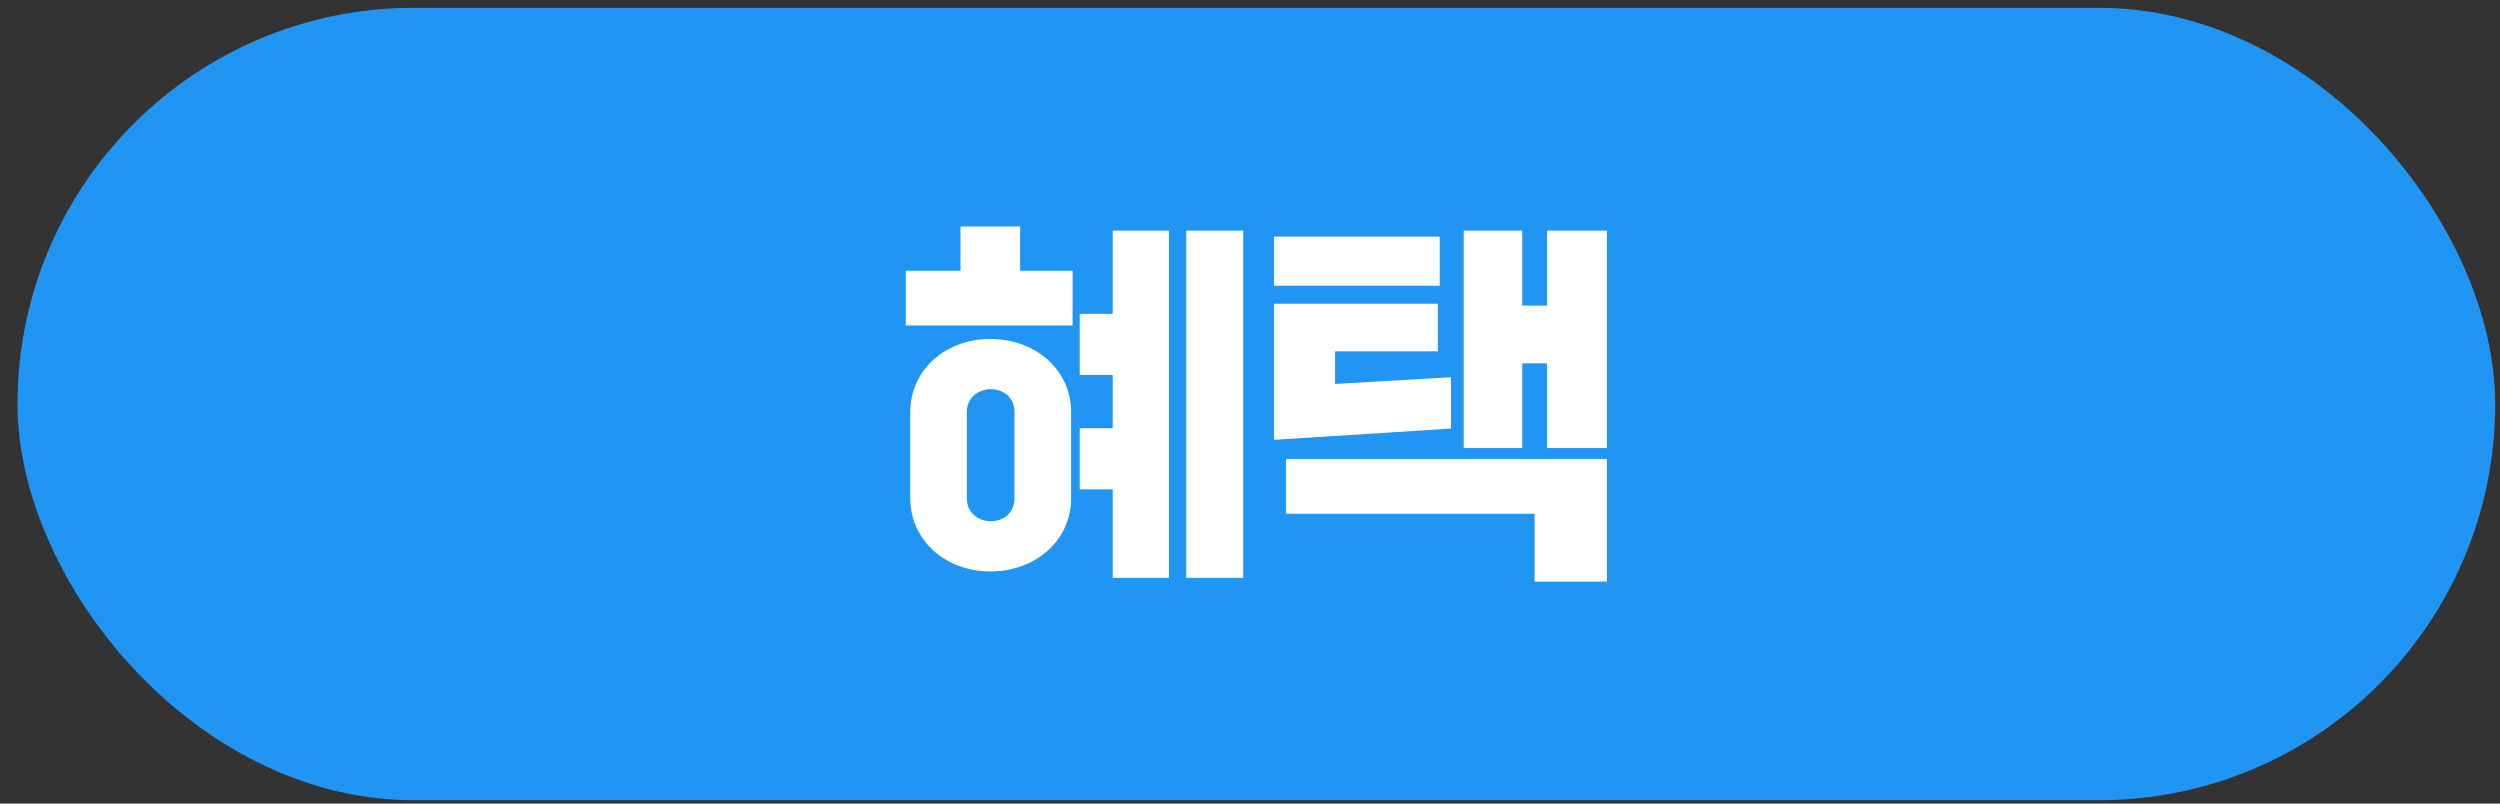
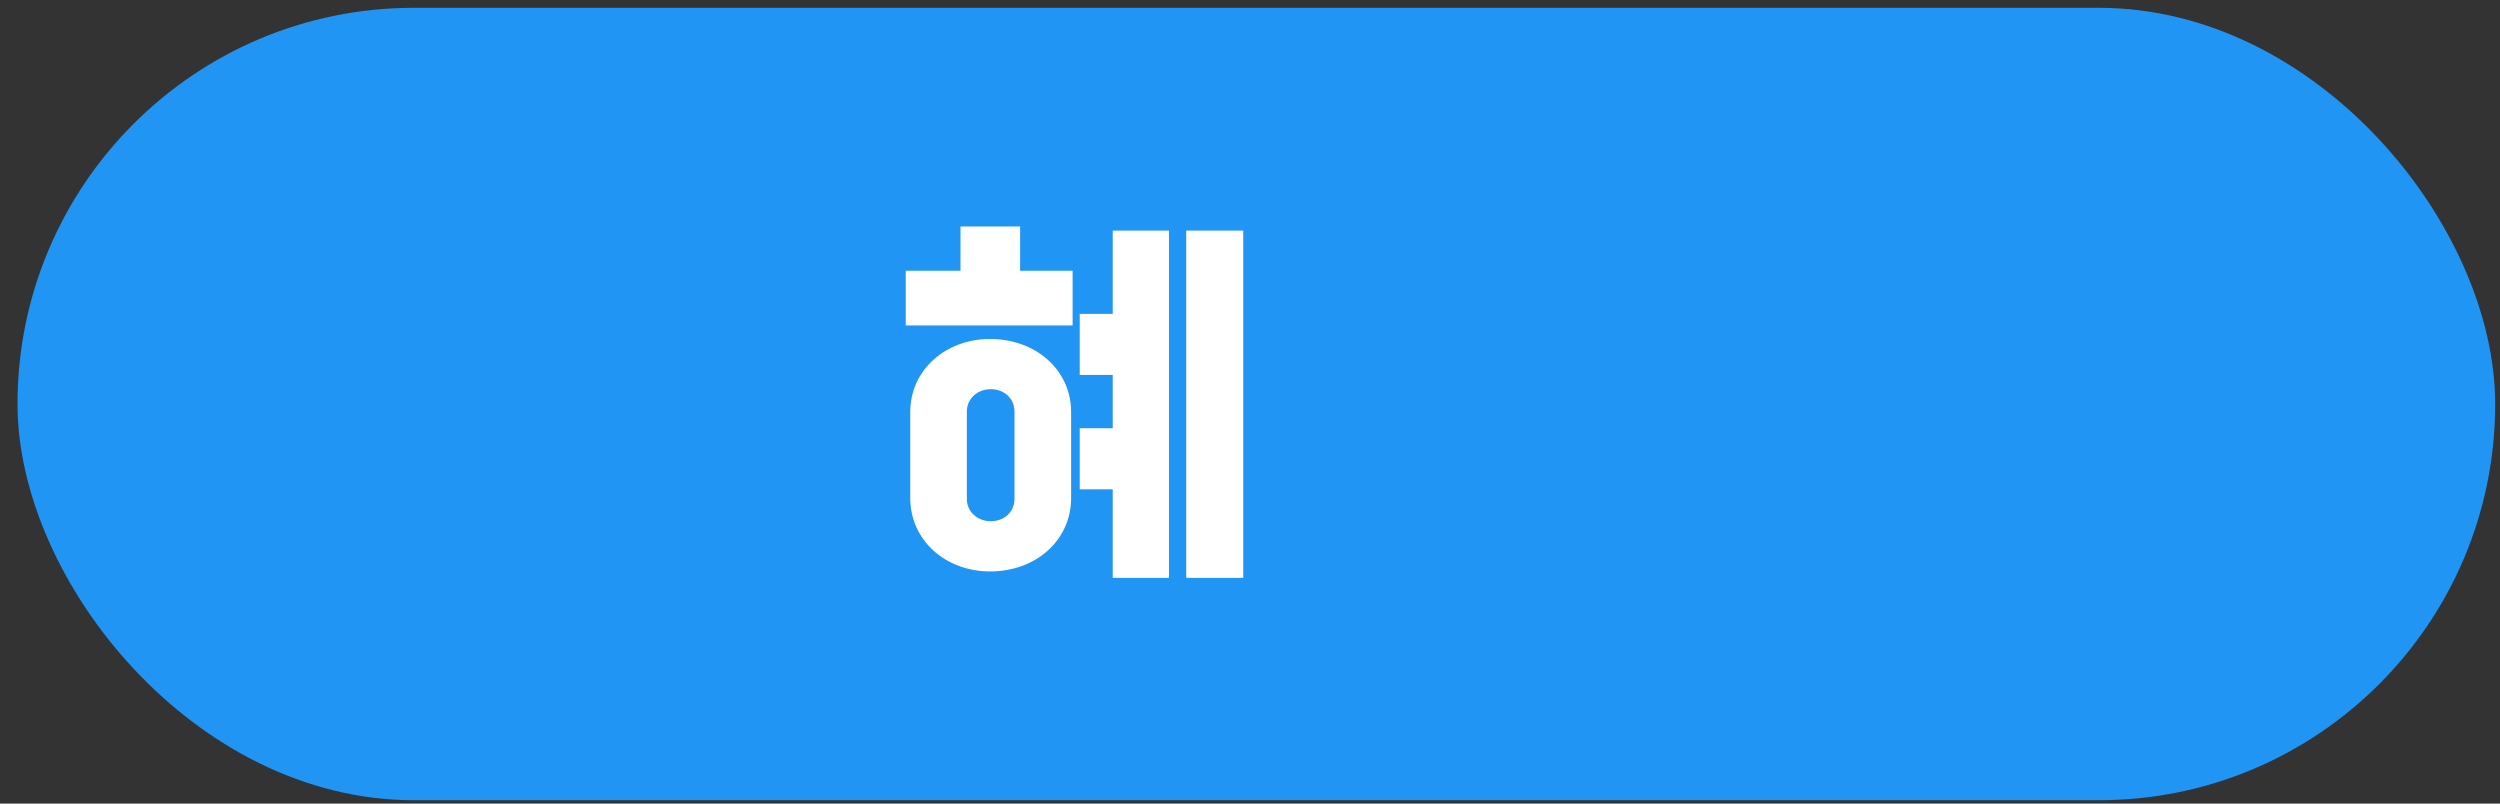
<svg xmlns="http://www.w3.org/2000/svg" width="112" height="36" viewBox="0 0 112 36" fill="none">
  <rect x="0" y="0" width="112" height="36" fill="#333333" stroke="none" />
  <rect x="0.784" y="0.35" width="111" height="35.5" rx="17.75" fill="#2095F4" />
-   <path d="M68.195 20.074H65.575V10.33H68.195V13.69H69.304V10.33H71.992V20.074H69.304V16.277H68.195V20.074ZM64.499 12.8H57.074V10.599H64.499V12.8ZM65.004 19.2L57.074 19.704V13.606H64.415V15.739H59.812V17.201L65.004 16.899V19.2ZM68.75 23.014H57.612V20.561H71.992V26.055H68.75V23.014Z" fill="white" />
  <path d="M48.053 14.58H40.577V12.128H43.03V10.145H45.701V12.128H48.053V14.58ZM49.85 21.922H48.372V19.183H49.85V16.798H48.372V14.06H49.85V10.33H52.37V25.887H49.85V21.922ZM55.697 25.887H53.143V10.33H55.697V25.887ZM40.779 22.308V18.461C40.779 16.563 42.374 15.185 44.357 15.185C46.39 15.185 47.986 16.563 47.986 18.461V22.308C47.986 24.223 46.39 25.601 44.357 25.601C42.374 25.601 40.779 24.223 40.779 22.308ZM44.39 23.35C44.978 23.35 45.449 22.947 45.449 22.342V18.444C45.449 17.84 44.978 17.436 44.39 17.436C43.802 17.436 43.315 17.84 43.315 18.444V22.342C43.315 22.947 43.802 23.35 44.39 23.35Z" fill="white" />
</svg>